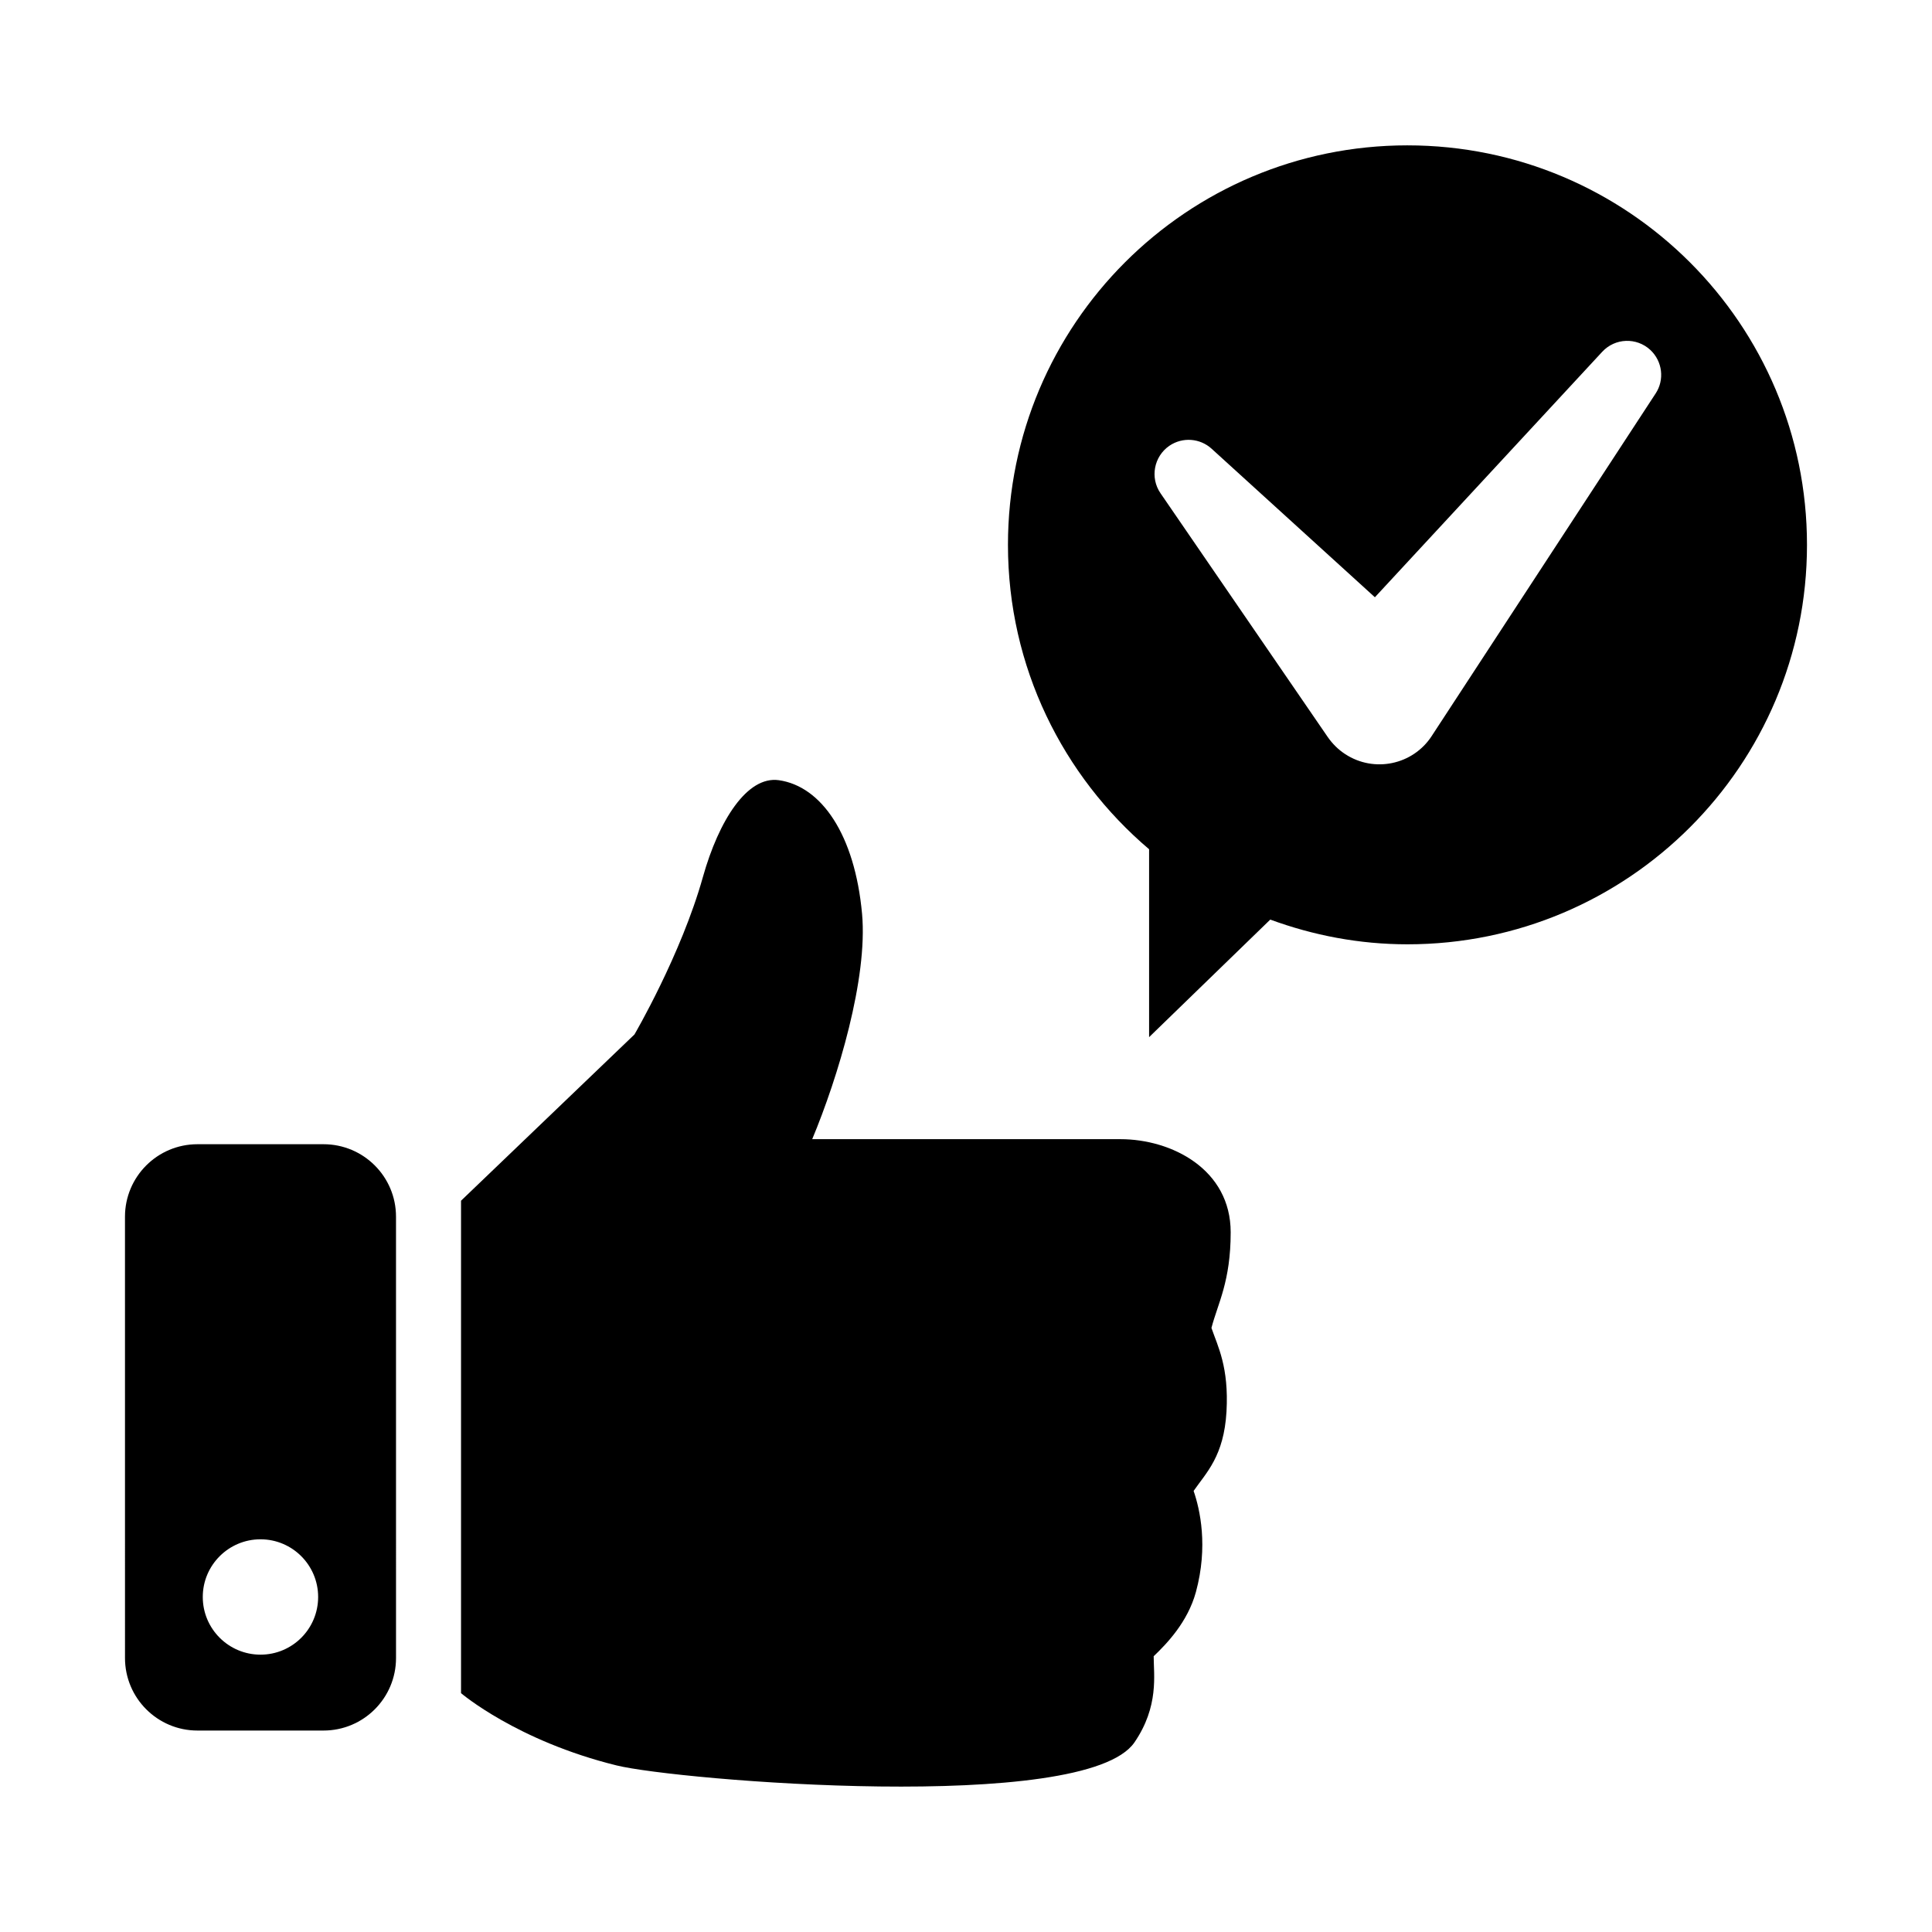
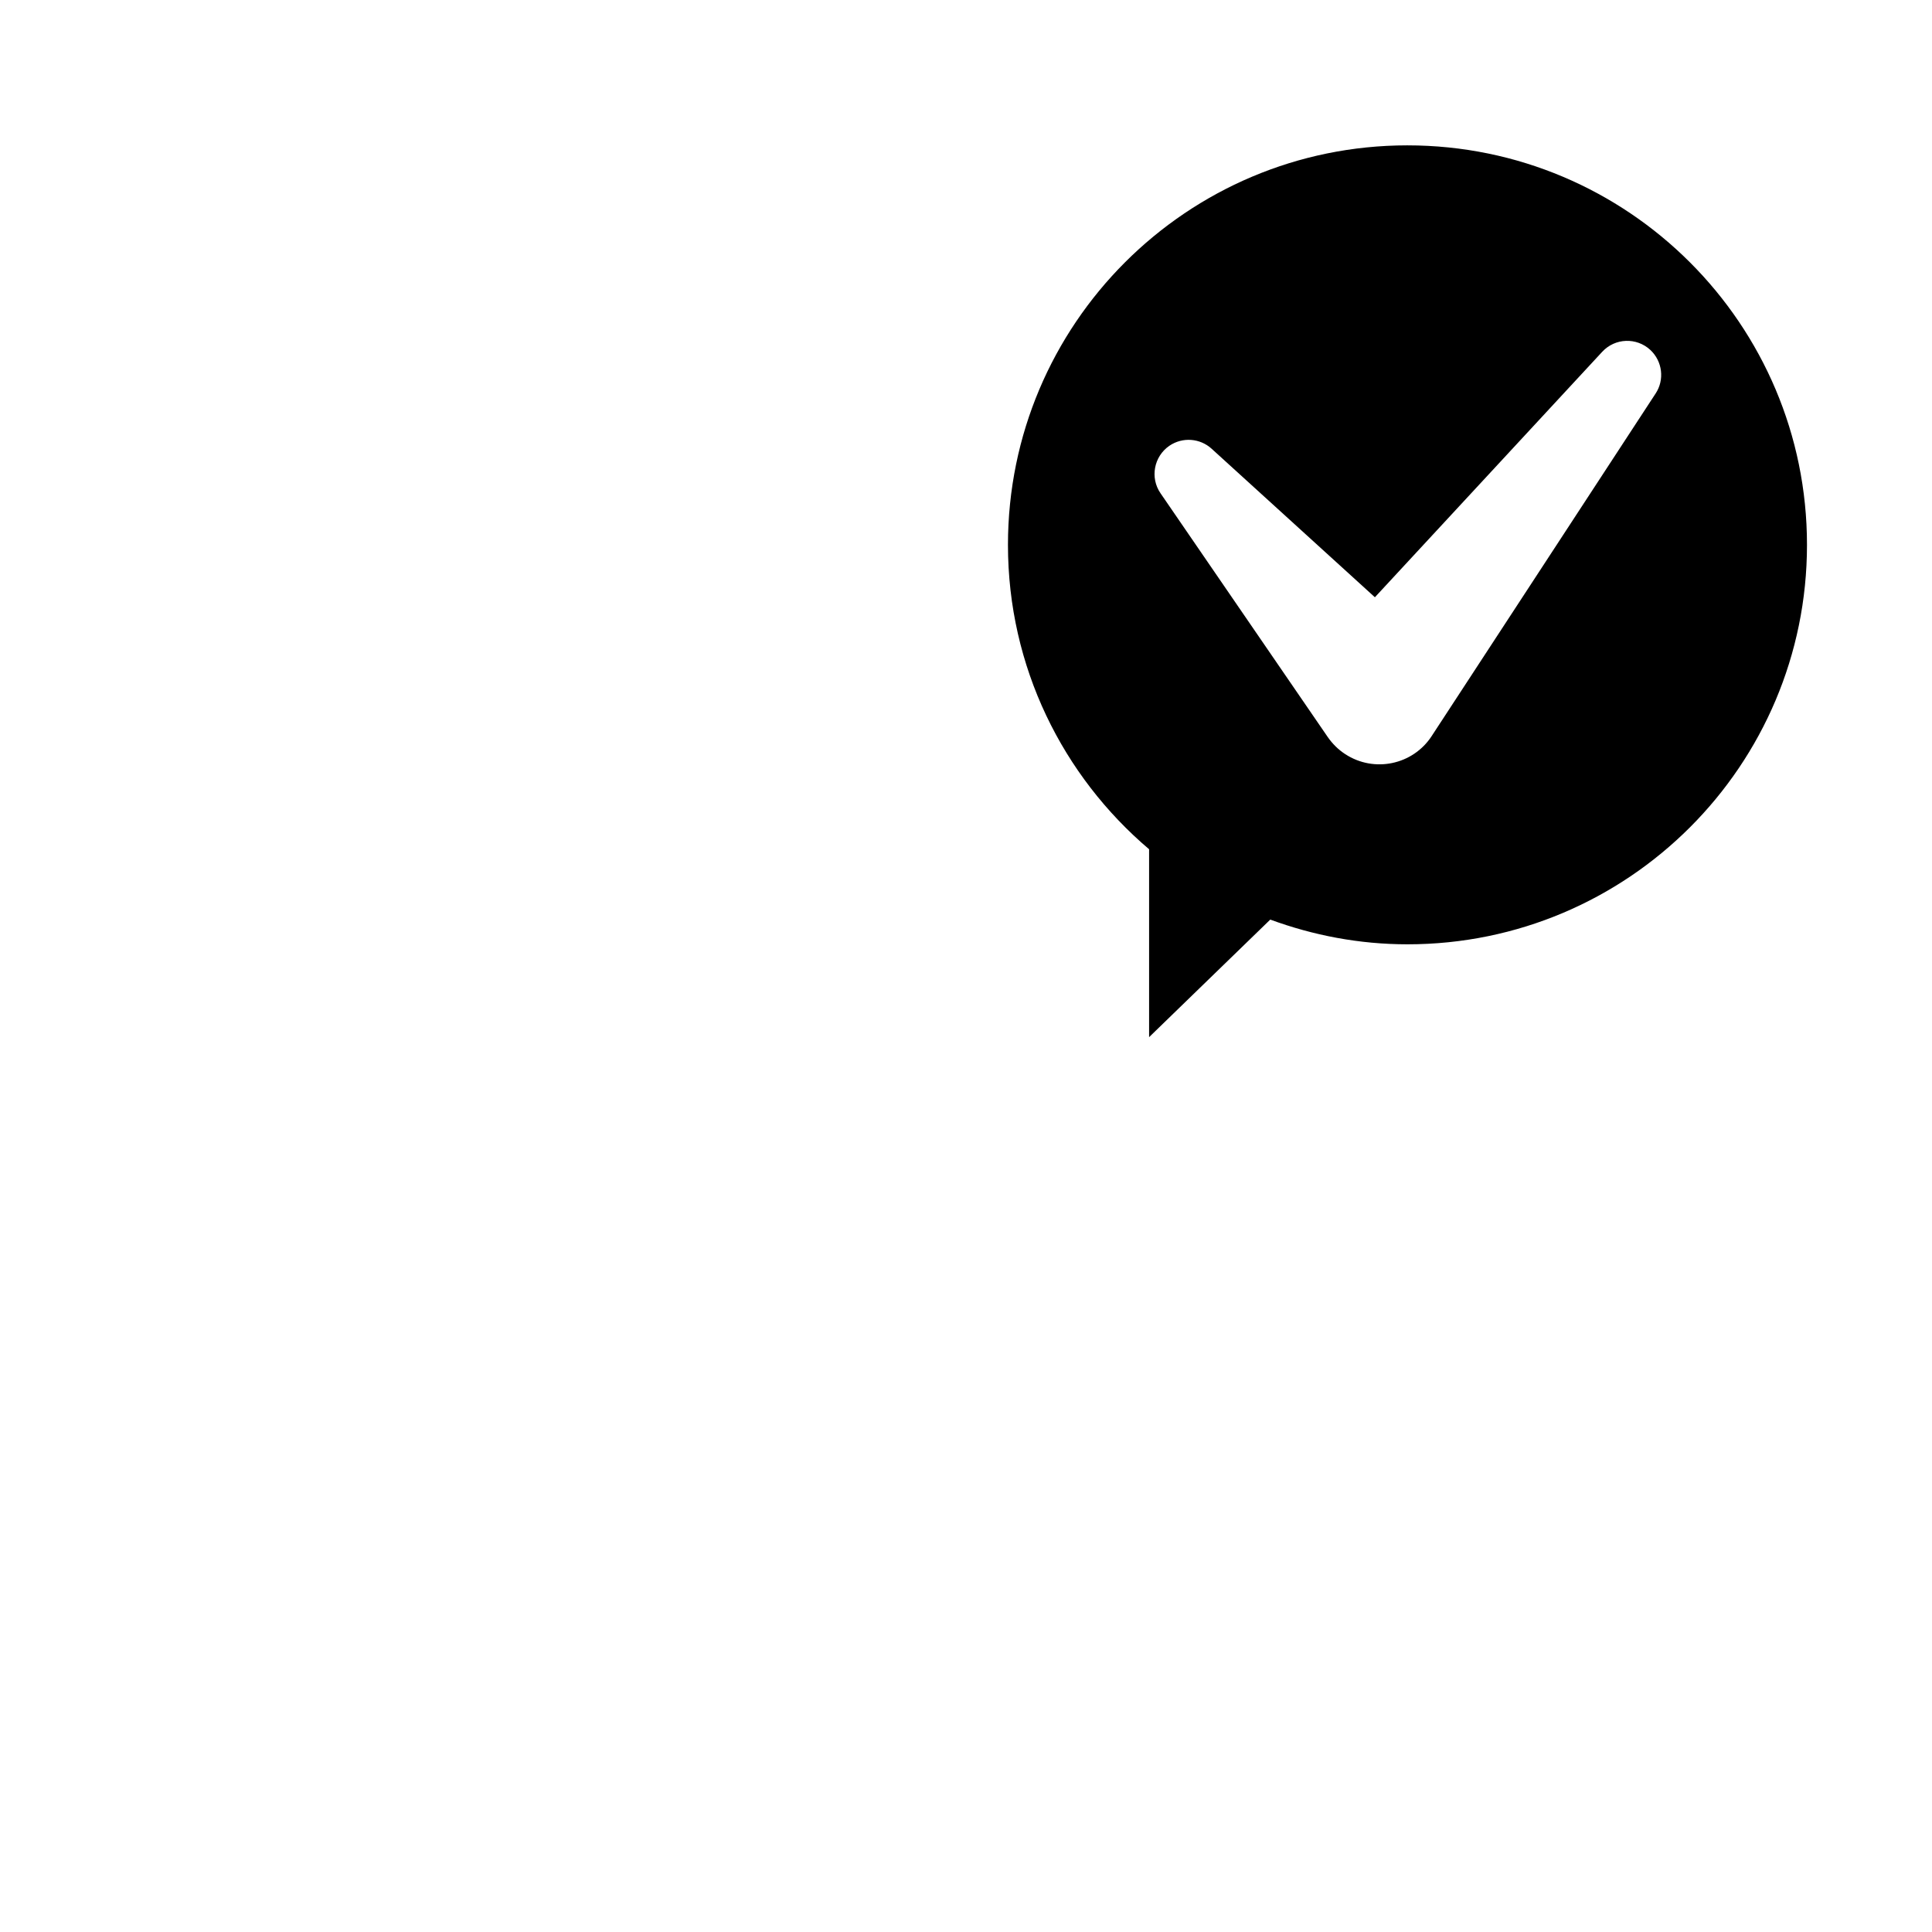
<svg xmlns="http://www.w3.org/2000/svg" fill="#000000" width="800px" height="800px" version="1.1" viewBox="144 144 512 512">
  <g>
-     <path d="m440.9 445.89h-81.656c6.812-16.312 14.762-42.582 13.211-59.723-1.926-21-10.781-33.805-22.059-35.406-8.402-1.18-15.898 10.66-20.113 25.633-5.785 20.637-18.148 41.754-18.148 41.754l-45.957 44.055v130.5s14.781 12.645 41.23 19.156c15.961 3.941 124.14 12.969 137.23-6.106 6.551-9.562 5.098-17.938 5.098-22.832 3.406-3.266 8.996-8.988 11.195-17.027 3.285-12.09 1.078-21.895-0.613-26.781 3.387-4.887 8.031-9.211 8.715-21.02 0.664-11.809-2.309-17.289-3.988-22.176 1.691-6.508 5.098-12.281 5.098-25.34 0.004-16.703-15.625-24.684-29.238-24.684z" />
-     <path d="m229.73 447.23h-33.402c-10.609 0-19.207 8.605-19.207 19.215l0.004 116.94c0 10.621 8.605 19.227 19.207 19.227h33.391c10.629 0 19.227-8.605 19.227-19.227l-0.004-116.94c0.012-10.609-8.594-19.215-19.215-19.215zm-16.695 135.27c-8.445 0-15.297-6.84-15.297-15.285 0-8.434 6.852-15.285 15.297-15.285 8.445 0 15.277 6.852 15.277 15.285-0.004 8.453-6.832 15.285-15.277 15.285z" />
    <path d="m516.99 182.52c-58.473 0-105.87 47.398-105.87 105.88 0 32.336 14.531 61.242 37.402 80.66v49.797l32.113-31.156c11.355 4.172 23.566 6.551 36.355 6.551 58.473 0 105.88-47.387 105.88-105.86 0.004-58.473-47.406-105.87-105.88-105.87zm65.777 65.746-59.066 90.352-0.281 0.434c-4.996 7.668-15.266 9.805-22.914 4.805-1.863-1.199-3.414-2.781-4.606-4.484l-44.355-64.66c-2.82-4.109-1.762-9.734 2.336-12.566 3.535-2.418 8.172-1.996 11.203 0.766l43.277 39.367 60.254-65.062c3.387-3.648 9.07-3.871 12.734-0.484 3.262 3.043 3.785 7.941 1.418 11.535z" />
  </g>
</svg>